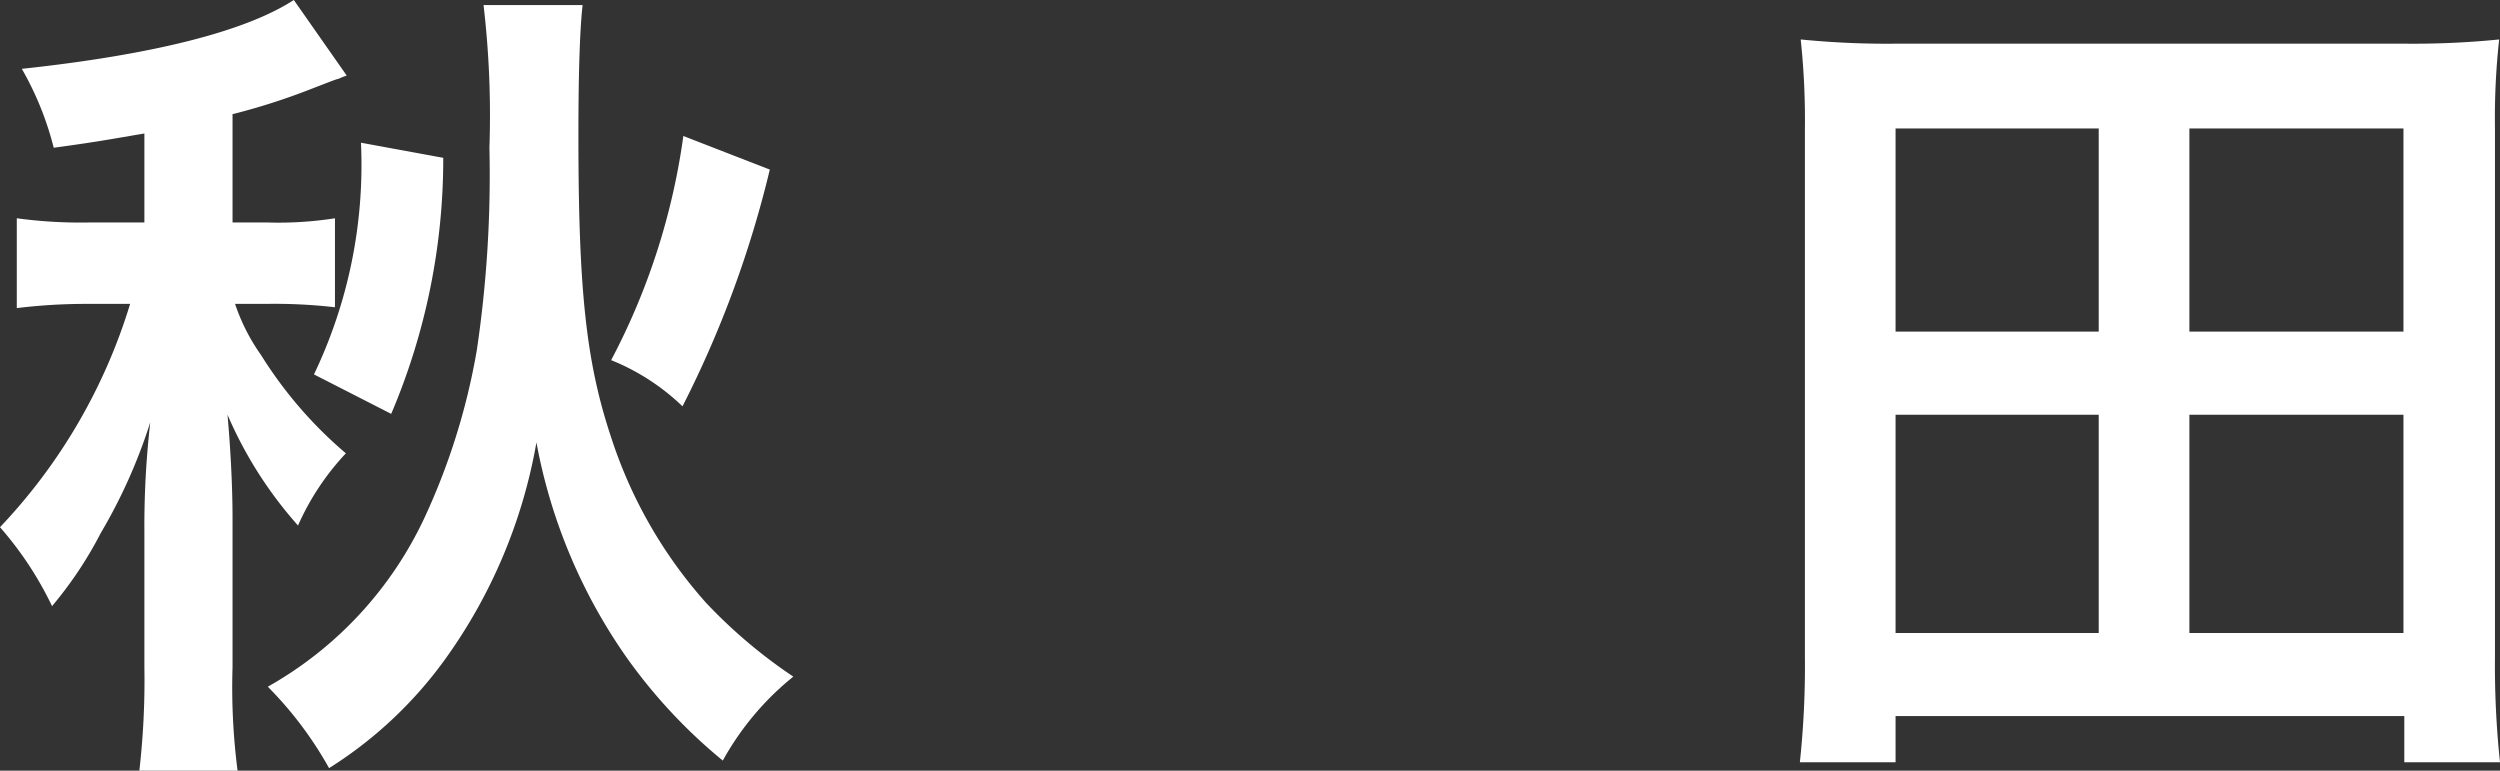
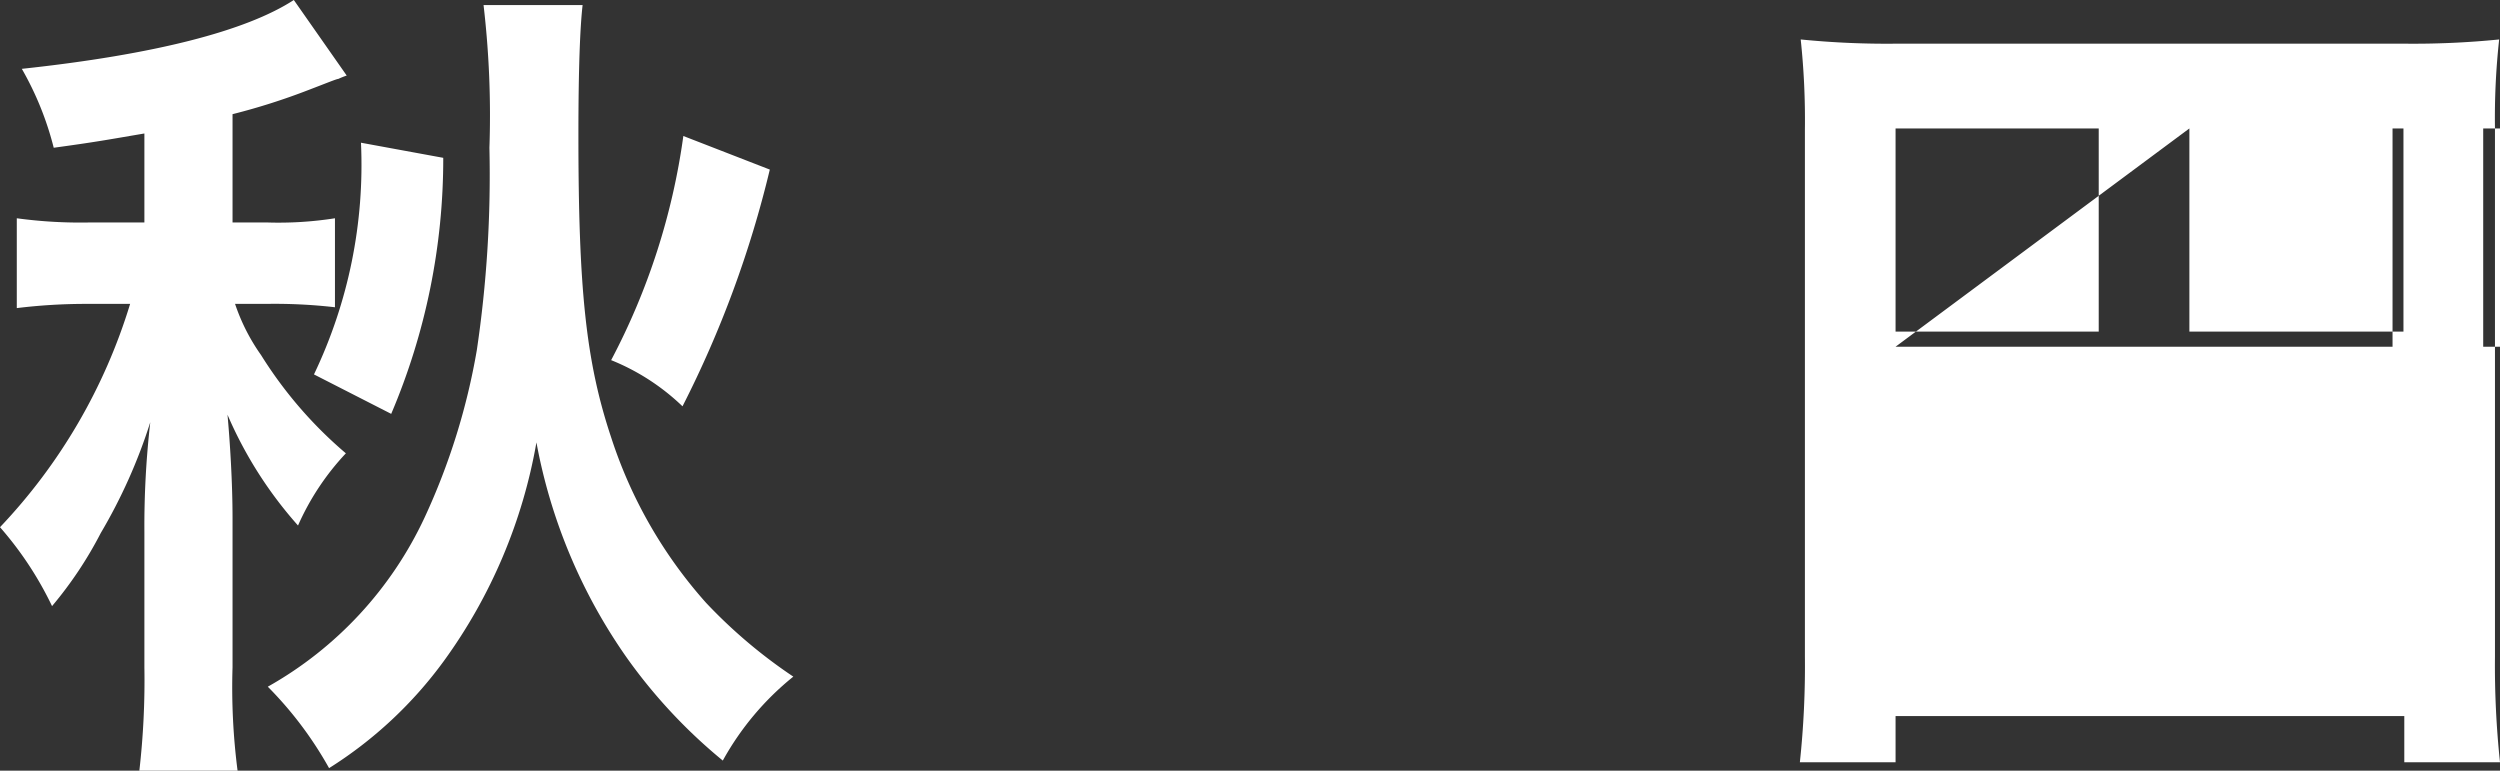
<svg xmlns="http://www.w3.org/2000/svg" width="59.56" height="18.36" viewBox="0 0 59.56 18.36">
  <rect x="0" y="0" width="59.56" height="18.36" fill="#333333" stroke="none" />
-   <path id="パス_108706" data-name="パス 108706" d="M-26.8-11.46h-1.3a11.179,11.179,0,0,1-1.74-.1v2.14a13.551,13.551,0,0,1,1.68-.1h1.02a13.38,13.38,0,0,1-3.1,5.32A8.252,8.252,0,0,1-29-2.32a9.35,9.35,0,0,0,1.16-1.74A12.754,12.754,0,0,0-26.66-6.7a21.818,21.818,0,0,0-.14,2.62V-.86a18.972,18.972,0,0,1-.12,2.46h2.34A15.472,15.472,0,0,1-24.7-.86V-4.42c0-.84-.06-1.8-.12-2.46a9.772,9.772,0,0,0,1.68,2.64A6.117,6.117,0,0,1-22-5.96,10.035,10.035,0,0,1-24.02-8.3a4.678,4.678,0,0,1-.62-1.22h.74a12.609,12.609,0,0,1,1.64.08v-2.12a8.653,8.653,0,0,1-1.62.1h-.82v-2.58a15.415,15.415,0,0,0,1.82-.58c.42-.16.66-.26.7-.26a1.884,1.884,0,0,1,.2-.08l-1.26-1.8c-1.14.74-3.32,1.3-6.48,1.64a7.417,7.417,0,0,1,.76,1.88c1.02-.14,1.22-.18,2.16-.34Zm12.84-2.06a16.12,16.12,0,0,1-1.72,5.34,5.315,5.315,0,0,1,1.7,1.1,25.442,25.442,0,0,0,2.08-5.64ZM-20.92-6.9A15.505,15.505,0,0,0-19.68-13l-1.96-.36a11.569,11.569,0,0,1-1.12,5.52Zm2.2-9.74a22.591,22.591,0,0,1,.14,3.4,28.4,28.4,0,0,1-.3,4.82,15.828,15.828,0,0,1-1.24,3.98A8.975,8.975,0,0,1-23.86-.4,8.9,8.9,0,0,1-22.4,1.54a9.915,9.915,0,0,0,2.74-2.56,12.519,12.519,0,0,0,2.2-5.2A13.016,13.016,0,0,0-15.3-1.08a12.623,12.623,0,0,0,2.28,2.44,6.758,6.758,0,0,1,1.68-2A12.08,12.08,0,0,1-13.42-2.4a11.013,11.013,0,0,1-2.26-3.94c-.6-1.8-.78-3.52-.78-7.2,0-1.6.04-2.58.1-3.1ZM29.32,1.4a21.88,21.88,0,0,1-.12-2.52V-13.7a17.134,17.134,0,0,1,.1-2.12,20.517,20.517,0,0,1-2.3.1H14.98a20.668,20.668,0,0,1-2.32-.1,18.083,18.083,0,0,1,.1,2.14V-1.12a21.639,21.639,0,0,1-.12,2.52h2.28V.3H27.04V1.4ZM14.92-13.7h4.84v4.84H14.92Zm7,0h5.1v4.84h-5.1Zm-7,6.82h4.84v5.2H14.92Zm7,0h5.1v5.2h-5.1Z" transform="translate(30.24 16.76)" fill="#fff" />
+   <path id="パス_108706" data-name="パス 108706" d="M-26.8-11.46h-1.3a11.179,11.179,0,0,1-1.74-.1v2.14a13.551,13.551,0,0,1,1.68-.1h1.02a13.38,13.38,0,0,1-3.1,5.32A8.252,8.252,0,0,1-29-2.32a9.35,9.35,0,0,0,1.16-1.74A12.754,12.754,0,0,0-26.66-6.7a21.818,21.818,0,0,0-.14,2.62V-.86a18.972,18.972,0,0,1-.12,2.46h2.34A15.472,15.472,0,0,1-24.7-.86V-4.42c0-.84-.06-1.8-.12-2.46a9.772,9.772,0,0,0,1.68,2.64A6.117,6.117,0,0,1-22-5.96,10.035,10.035,0,0,1-24.02-8.3a4.678,4.678,0,0,1-.62-1.22h.74a12.609,12.609,0,0,1,1.64.08v-2.12a8.653,8.653,0,0,1-1.62.1h-.82v-2.58a15.415,15.415,0,0,0,1.82-.58c.42-.16.66-.26.7-.26a1.884,1.884,0,0,1,.2-.08l-1.26-1.8c-1.14.74-3.32,1.3-6.48,1.64a7.417,7.417,0,0,1,.76,1.88c1.02-.14,1.22-.18,2.16-.34Zm12.84-2.06a16.12,16.12,0,0,1-1.72,5.34,5.315,5.315,0,0,1,1.7,1.1,25.442,25.442,0,0,0,2.08-5.64ZM-20.92-6.9A15.505,15.505,0,0,0-19.68-13l-1.96-.36a11.569,11.569,0,0,1-1.12,5.52Zm2.2-9.74a22.591,22.591,0,0,1,.14,3.4,28.4,28.4,0,0,1-.3,4.82,15.828,15.828,0,0,1-1.24,3.98A8.975,8.975,0,0,1-23.86-.4,8.9,8.9,0,0,1-22.4,1.54a9.915,9.915,0,0,0,2.74-2.56,12.519,12.519,0,0,0,2.2-5.2A13.016,13.016,0,0,0-15.3-1.08a12.623,12.623,0,0,0,2.28,2.44,6.758,6.758,0,0,1,1.68-2A12.08,12.08,0,0,1-13.42-2.4a11.013,11.013,0,0,1-2.26-3.94c-.6-1.8-.78-3.52-.78-7.2,0-1.6.04-2.58.1-3.1ZM29.32,1.4a21.88,21.88,0,0,1-.12-2.52V-13.7a17.134,17.134,0,0,1,.1-2.12,20.517,20.517,0,0,1-2.3.1H14.98a20.668,20.668,0,0,1-2.32-.1,18.083,18.083,0,0,1,.1,2.14V-1.12a21.639,21.639,0,0,1-.12,2.52h2.28V.3H27.04V1.4ZM14.92-13.7h4.84v4.84H14.92Zm7,0h5.1v4.84h-5.1Zh4.84v5.2H14.92Zm7,0h5.1v5.2h-5.1Z" transform="translate(30.24 16.76)" fill="#fff" />
</svg>